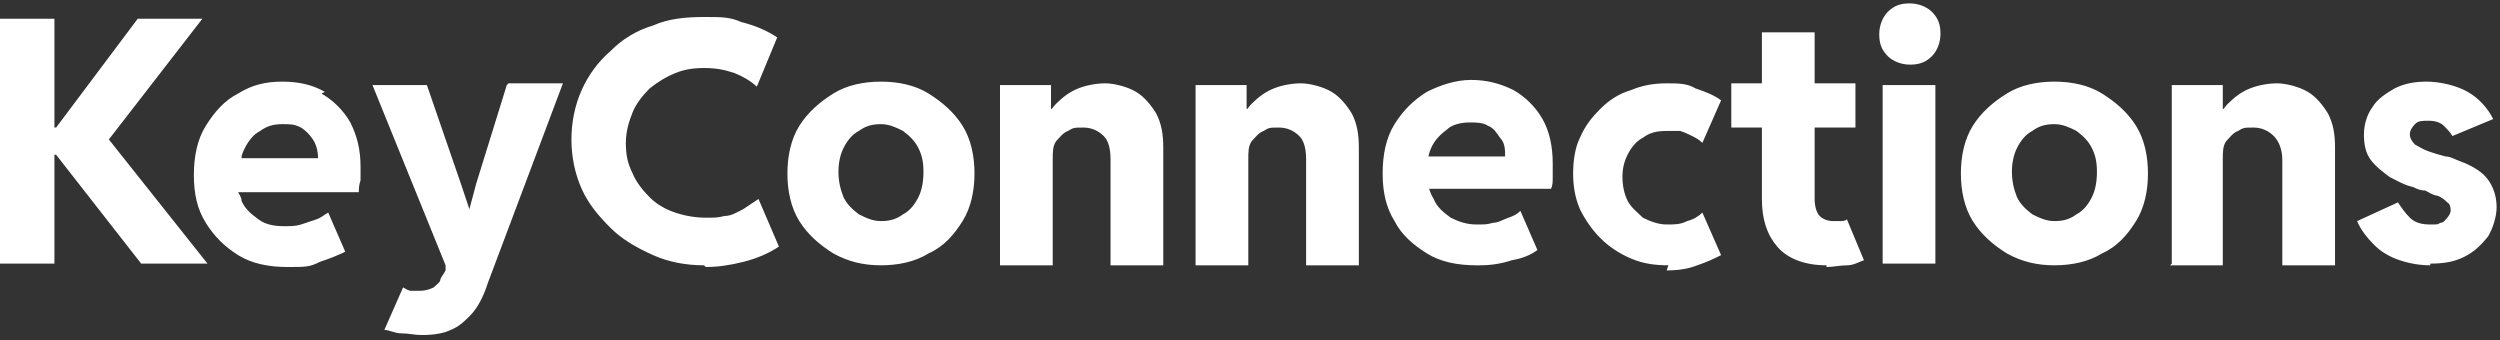
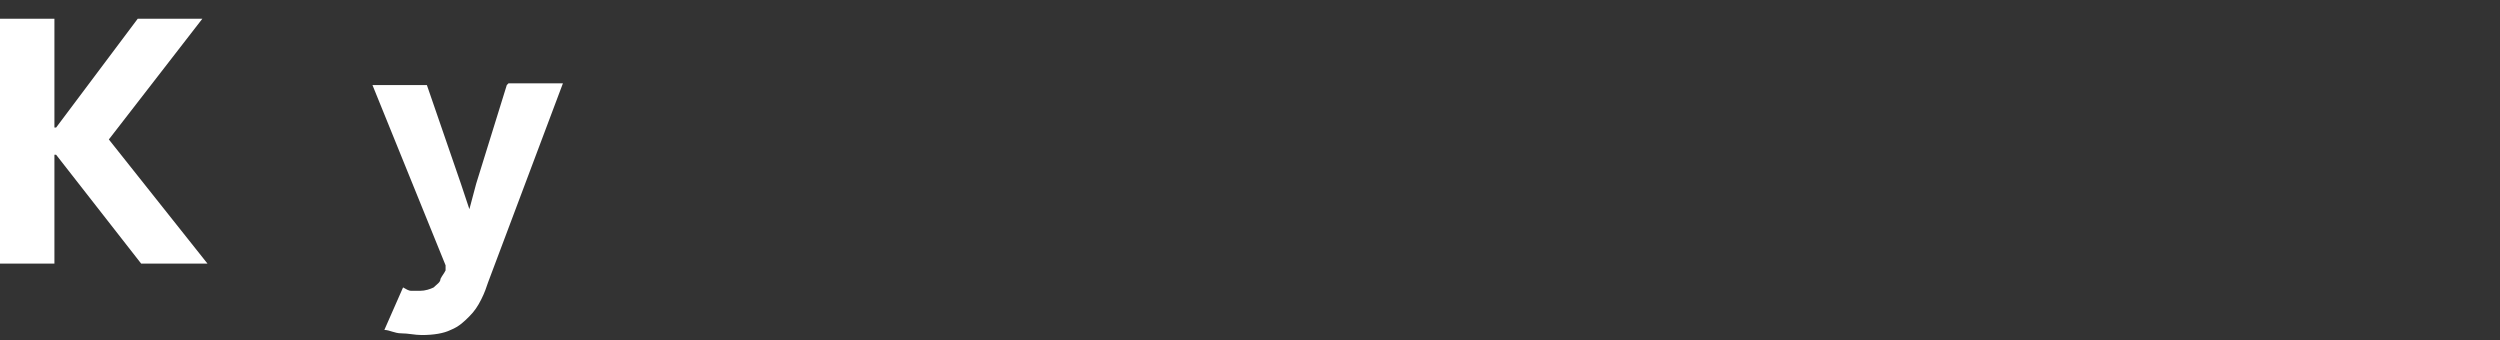
<svg xmlns="http://www.w3.org/2000/svg" id="Layer_1" version="1.1" viewBox="0 0 147 20">
  <rect x="0" y="0" width="147" height="20" fill="#333333" stroke="none" />
  <defs>
    <style> .st0 { fill: none; } .st1 { fill: #fff; } </style>
  </defs>
  <g>
-     <path class="st0" d="M17.6,7.5c-.3-.2-.7-.2-1.1-.2s-1,.1-1.3.4c-.4.3-.7.6-.9,1,0,.2-.1.4-.2.6h4.4c0-.4,0-.8-.3-1.1-.2-.3-.4-.6-.7-.7Z" />
    <path class="st1" d="M29.8,5l-1.8,5.8-.4,1.5h0l-.5-1.5-2-5.8h-3.2l4.3,10.6v.3c-.1.2-.2.3-.3.5,0,.2-.2.3-.4.5-.2.1-.5.2-.8.2s-.3,0-.5,0-.3-.1-.5-.2l-1.1,2.5c.3,0,.6.2,1,.2.4,0,.8.1,1.2.1.7,0,1.3-.1,1.7-.3.5-.2.8-.5,1.1-.8.3-.3.5-.6.7-1,.2-.4.3-.7.4-1l4.4-11.7h-3.2Z" />
-     <path class="st1" d="M19.1,5.4c-.7-.4-1.5-.6-2.5-.6s-1.8.2-2.6.7c-.8.4-1.4,1.1-1.9,1.9-.5.8-.7,1.8-.7,2.9s.2,2,.7,2.8c.5.8,1.1,1.4,1.9,1.9.8.5,1.8.7,2.9.7s1.3,0,1.9-.3c.6-.2,1.1-.4,1.5-.6l-1-2.3c-.2.1-.4.3-.7.4-.3.1-.6.2-.9.3s-.6.1-1,.1c-.6,0-1.1-.1-1.5-.4-.4-.3-.8-.6-1-1.1,0-.2-.1-.3-.2-.5h7.1c0-.2,0-.4.1-.7,0-.3,0-.5,0-.8,0-1-.2-1.8-.6-2.6-.4-.7-1-1.3-1.7-1.7ZM14.2,9.3c0-.2.1-.4.2-.6.2-.4.5-.8.9-1,.4-.3.8-.4,1.3-.4s.7,0,1.1.2c.3.2.5.4.7.7.2.3.3.7.3,1.1h-4.4Z" />
    <polygon class="st1" points="11.9 1.1 8.1 1.1 3.3 7.5 3.2 7.5 3.2 1.1 0 1.1 0 15.5 3.2 15.5 3.2 9.1 3.3 9.1 8.3 15.5 12.2 15.5 6.4 8.2 11.9 1.1" />
  </g>
-   <path class="st1" d="M41.4,15.6c-1.1,0-2.1-.2-3-.6-.9-.4-1.8-.9-2.5-1.6-.7-.7-1.3-1.4-1.7-2.3-.4-.9-.6-1.9-.6-2.9s.2-2,.6-2.9c.4-.9,1-1.7,1.7-2.3.7-.7,1.5-1.2,2.5-1.5.9-.4,1.9-.5,3-.5s1.5,0,2.2.3c.8.2,1.5.5,2.1.9l-1.2,2.9c-.3-.3-.8-.6-1.3-.8-.6-.2-1.1-.3-1.8-.3s-1.2.1-1.7.3c-.5.2-1,.5-1.5.9-.4.4-.8.9-1,1.4-.2.5-.4,1.1-.4,1.8s.1,1.2.4,1.8c.2.5.6,1,1,1.4.4.4.9.7,1.5.9.6.2,1.2.3,1.8.3s.7,0,1.1-.1c.4,0,.7-.2,1.1-.4.3-.2.6-.4.9-.6l1.2,2.8c-.6.4-1.3.7-2.1.9-.8.2-1.5.3-2.2.3ZM51.8,15.6c-1,0-1.9-.2-2.8-.7-.8-.5-1.5-1.1-2-1.9-.5-.8-.7-1.8-.7-2.8s.2-2,.7-2.8c.5-.8,1.2-1.4,2-1.9.8-.5,1.8-.7,2.8-.7s2,.2,2.8.7c.8.5,1.5,1.1,2,1.9.5.8.7,1.8.7,2.8s-.2,2-.7,2.8c-.5.8-1.1,1.5-2,1.9-.8.5-1.8.7-2.8.7ZM51.8,13c.5,0,.9-.1,1.3-.4.4-.2.7-.6.9-1,.2-.4.3-.9.3-1.5s-.1-1-.3-1.4c-.2-.4-.5-.7-.9-1-.4-.2-.8-.4-1.3-.4s-.9.1-1.3.4c-.4.2-.7.6-.9,1-.2.4-.3.9-.3,1.4s.1,1,.3,1.5c.2.4.5.7.9,1,.4.2.8.4,1.3.4ZM58.8,15.5V5h3v1.4h.5l-.9,1.1c.1-.6.4-1.1.7-1.4.4-.4.8-.7,1.3-.9.5-.2,1.1-.3,1.6-.3s1.3.2,1.8.5c.5.3.9.8,1.2,1.3.3.6.4,1.2.4,2v6.9h-3.1v-6.2c0-.6-.1-1.1-.4-1.4-.3-.3-.7-.5-1.2-.5s-.6,0-.9.2c-.3.1-.5.4-.7.6-.2.3-.2.6-.2,1.1v6.2h-3.1ZM70.3,15.5V5h3v1.4h.5l-.9,1.1c.1-.6.4-1.1.7-1.4.4-.4.8-.7,1.3-.9.5-.2,1.1-.3,1.6-.3s1.3.2,1.8.5c.5.3.9.8,1.2,1.3.3.6.4,1.2.4,2v6.9h-3.1v-6.2c0-.6-.1-1.1-.4-1.4-.3-.3-.7-.5-1.2-.5s-.6,0-.9.2c-.3.1-.5.4-.7.6-.2.3-.2.6-.2,1.1v6.2h-3.1ZM86.8,15.6c-1.1,0-2.1-.2-2.9-.7-.8-.5-1.5-1.1-1.9-1.9-.5-.8-.7-1.7-.7-2.8s.2-2.1.7-2.9c.5-.8,1.1-1.4,1.9-1.9.8-.4,1.7-.7,2.6-.7s1.7.2,2.5.6c.7.4,1.3,1,1.7,1.7.4.7.6,1.6.6,2.6s0,.5,0,.8c0,.3,0,.5-.1.7h-7.5v-1.9h4.8c0-.4,0-.8-.3-1.1-.2-.3-.4-.6-.7-.7-.3-.2-.7-.2-1.1-.2s-1,.1-1.3.4c-.4.3-.7.6-.9,1-.2.4-.3.9-.3,1.5s.1,1.1.4,1.6c.2.5.6.8,1,1.1.4.2.9.4,1.5.4s.6,0,1-.1c.3,0,.6-.2.9-.3.3-.1.5-.2.7-.4l1,2.3c-.4.3-.9.5-1.5.6-.6.2-1.2.3-1.9.3ZM98.1,15.6c-.8,0-1.5-.1-2.2-.4-.7-.3-1.3-.7-1.8-1.2-.5-.5-.9-1.1-1.2-1.7-.3-.7-.4-1.4-.4-2.1s.1-1.5.4-2.1c.3-.7.7-1.2,1.2-1.7.5-.5,1.1-.9,1.8-1.1.7-.3,1.4-.4,2.1-.4s1.2,0,1.7.3c.6.2,1.1.4,1.5.7l-1.1,2.5c-.2-.2-.4-.3-.6-.4-.2-.1-.4-.2-.7-.3-.2,0-.5,0-.8,0-.6,0-1,.1-1.4.4-.4.2-.7.6-.9,1-.2.4-.3.8-.3,1.3s.1,1,.3,1.4c.2.4.6.7.9,1,.4.2.9.4,1.4.4s.8,0,1.2-.2c.4-.1.7-.3.9-.5l1.1,2.5c-.4.2-.8.4-1.4.6-.5.2-1.1.3-1.8.3ZM107.4,15.6c-1.3,0-2.3-.4-2.9-1.1-.6-.7-.9-1.6-.9-2.8V1.9h3.1v9.8c0,.4.1.8.3,1,.2.2.5.3.8.3s.3,0,.4,0c.1,0,.3,0,.4-.1l1,2.4c-.3.1-.6.3-1,.3-.4,0-.8.1-1.2.1ZM101.8,7.5v-2.6h7.3v2.6h-7.3ZM110.7,15.5V5h3.1v10.5h-3.1ZM112.3,3.8c-.5,0-1-.2-1.3-.5-.4-.4-.5-.8-.5-1.3s.2-1,.5-1.3c.4-.4.8-.5,1.3-.5s1,.2,1.3.5c.4.4.5.8.5,1.3s-.2,1-.5,1.3c-.4.4-.8.5-1.3.5ZM120.8,15.6c-1,0-1.9-.2-2.8-.7-.8-.5-1.5-1.1-2-1.9-.5-.8-.7-1.8-.7-2.8s.2-2,.7-2.8c.5-.8,1.2-1.4,2-1.9.8-.5,1.8-.7,2.8-.7s2,.2,2.8.7c.8.5,1.5,1.1,2,1.9.5.8.7,1.8.7,2.8s-.2,2-.7,2.8c-.5.8-1.1,1.5-2,1.9-.8.5-1.8.7-2.8.7ZM120.8,13c.5,0,.9-.1,1.3-.4.4-.2.7-.6.9-1,.2-.4.3-.9.3-1.5s-.1-1-.3-1.4c-.2-.4-.5-.7-.9-1-.4-.2-.8-.4-1.3-.4s-.9.1-1.3.4c-.4.2-.7.6-.9,1-.2.4-.3.9-.3,1.4s.1,1,.3,1.5c.2.4.5.7.9,1,.4.2.8.4,1.3.4ZM127.7,15.5V5h3v1.4h.5l-.9,1.1c.1-.6.4-1.1.7-1.4.4-.4.8-.7,1.3-.9.5-.2,1.1-.3,1.6-.3s1.3.2,1.8.5c.5.3.9.8,1.2,1.3.3.6.4,1.2.4,2v6.9h-3.1v-6.2c0-.6-.2-1.1-.5-1.4-.3-.3-.7-.5-1.2-.5s-.6,0-.9.2c-.3.1-.5.4-.7.6-.2.3-.2.6-.2,1.1v6.2h-3.1ZM142.9,15.6c-.6,0-1.2-.1-1.8-.3-.6-.2-1.1-.5-1.5-.9-.4-.4-.8-.9-1-1.4l2.4-1.1c.2.3.4.6.7.9.3.3.7.4,1.2.4s.4,0,.6-.1c.2,0,.3-.2.4-.3.1-.1.2-.3.2-.4s0-.4-.2-.5c-.1-.1-.3-.3-.6-.4-.2,0-.5-.2-.7-.3-.3,0-.5-.1-.7-.2-.5-.1-1-.4-1.4-.6-.4-.3-.8-.6-1.1-1-.3-.4-.4-.9-.4-1.5s.2-1.2.5-1.6c.3-.5.8-.8,1.3-1.1.6-.3,1.2-.4,1.9-.4s1.7.2,2.4.6c.7.4,1.2,1,1.5,1.6l-2.4,1c-.1-.2-.3-.4-.5-.6-.2-.2-.5-.3-.9-.3s-.6,0-.8.2-.3.4-.3.6.1.4.3.6c.2.1.5.3.8.4.3.1.6.2,1,.3.3,0,.6.2.9.3.3.1.7.3,1,.5.3.2.6.5.8.9.2.4.3.8.3,1.3s-.2,1.2-.5,1.7c-.4.5-.8.9-1.4,1.2-.6.3-1.2.4-2,.4Z" />
</svg>